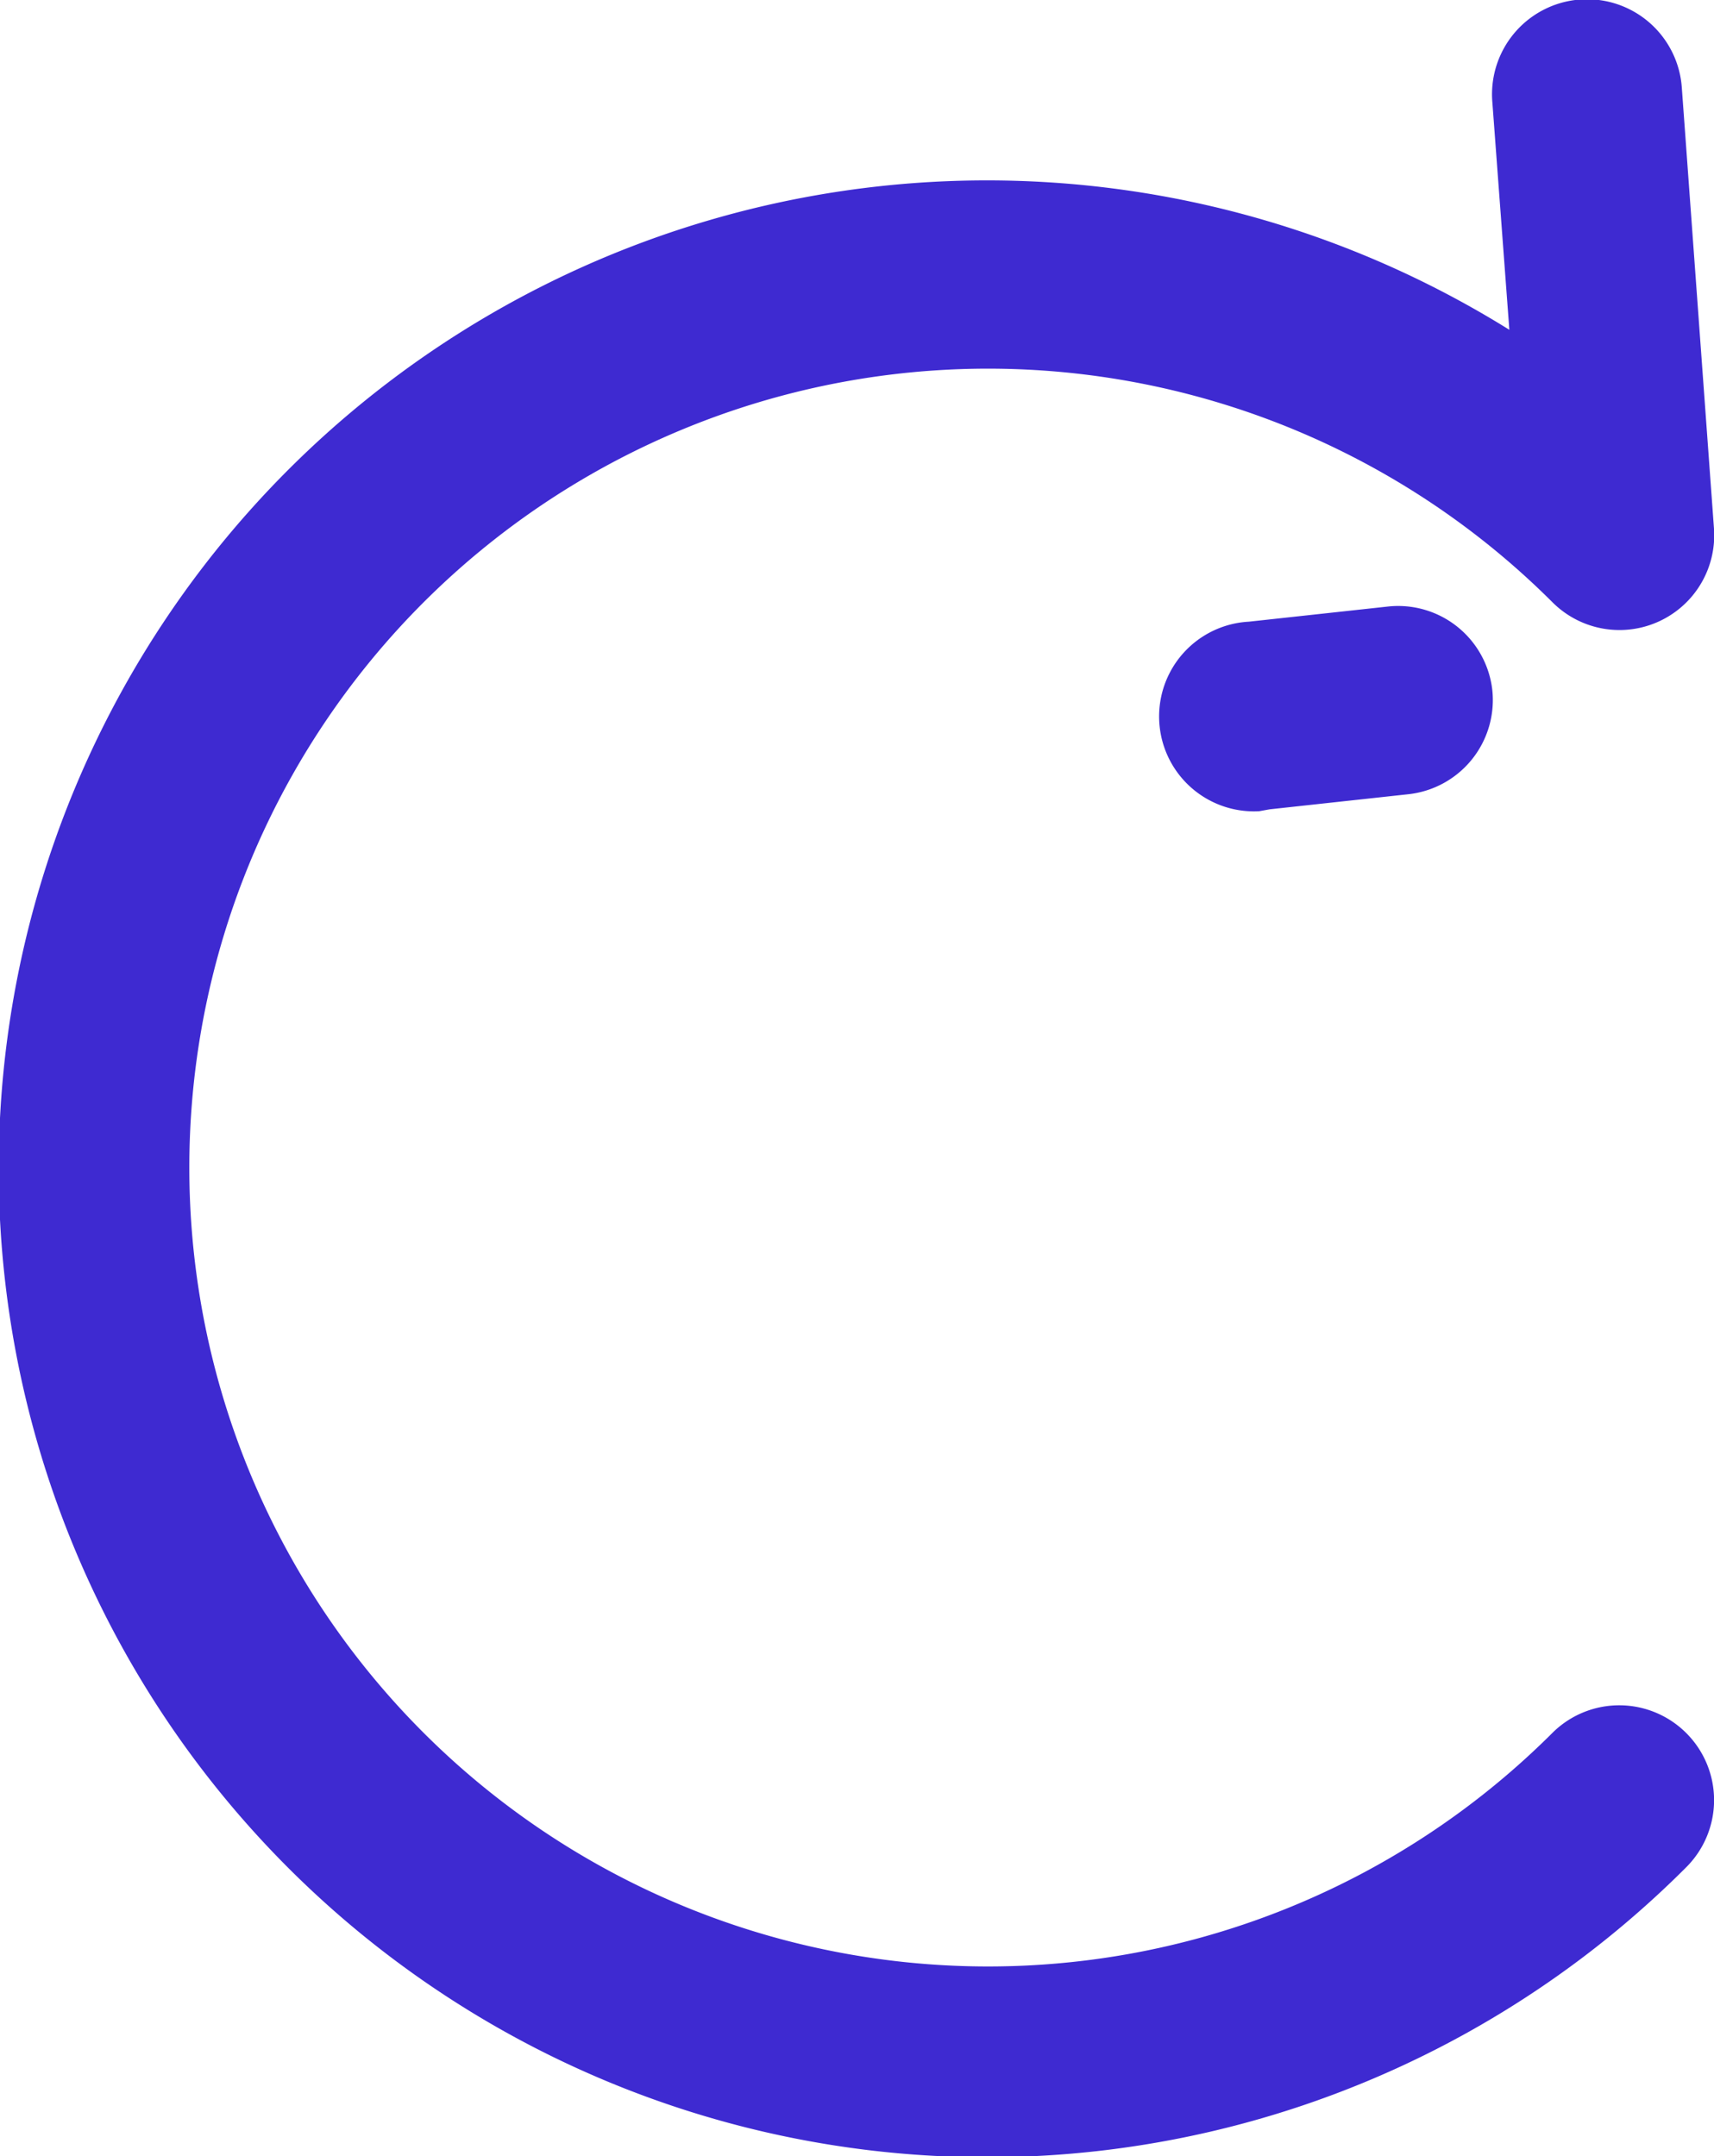
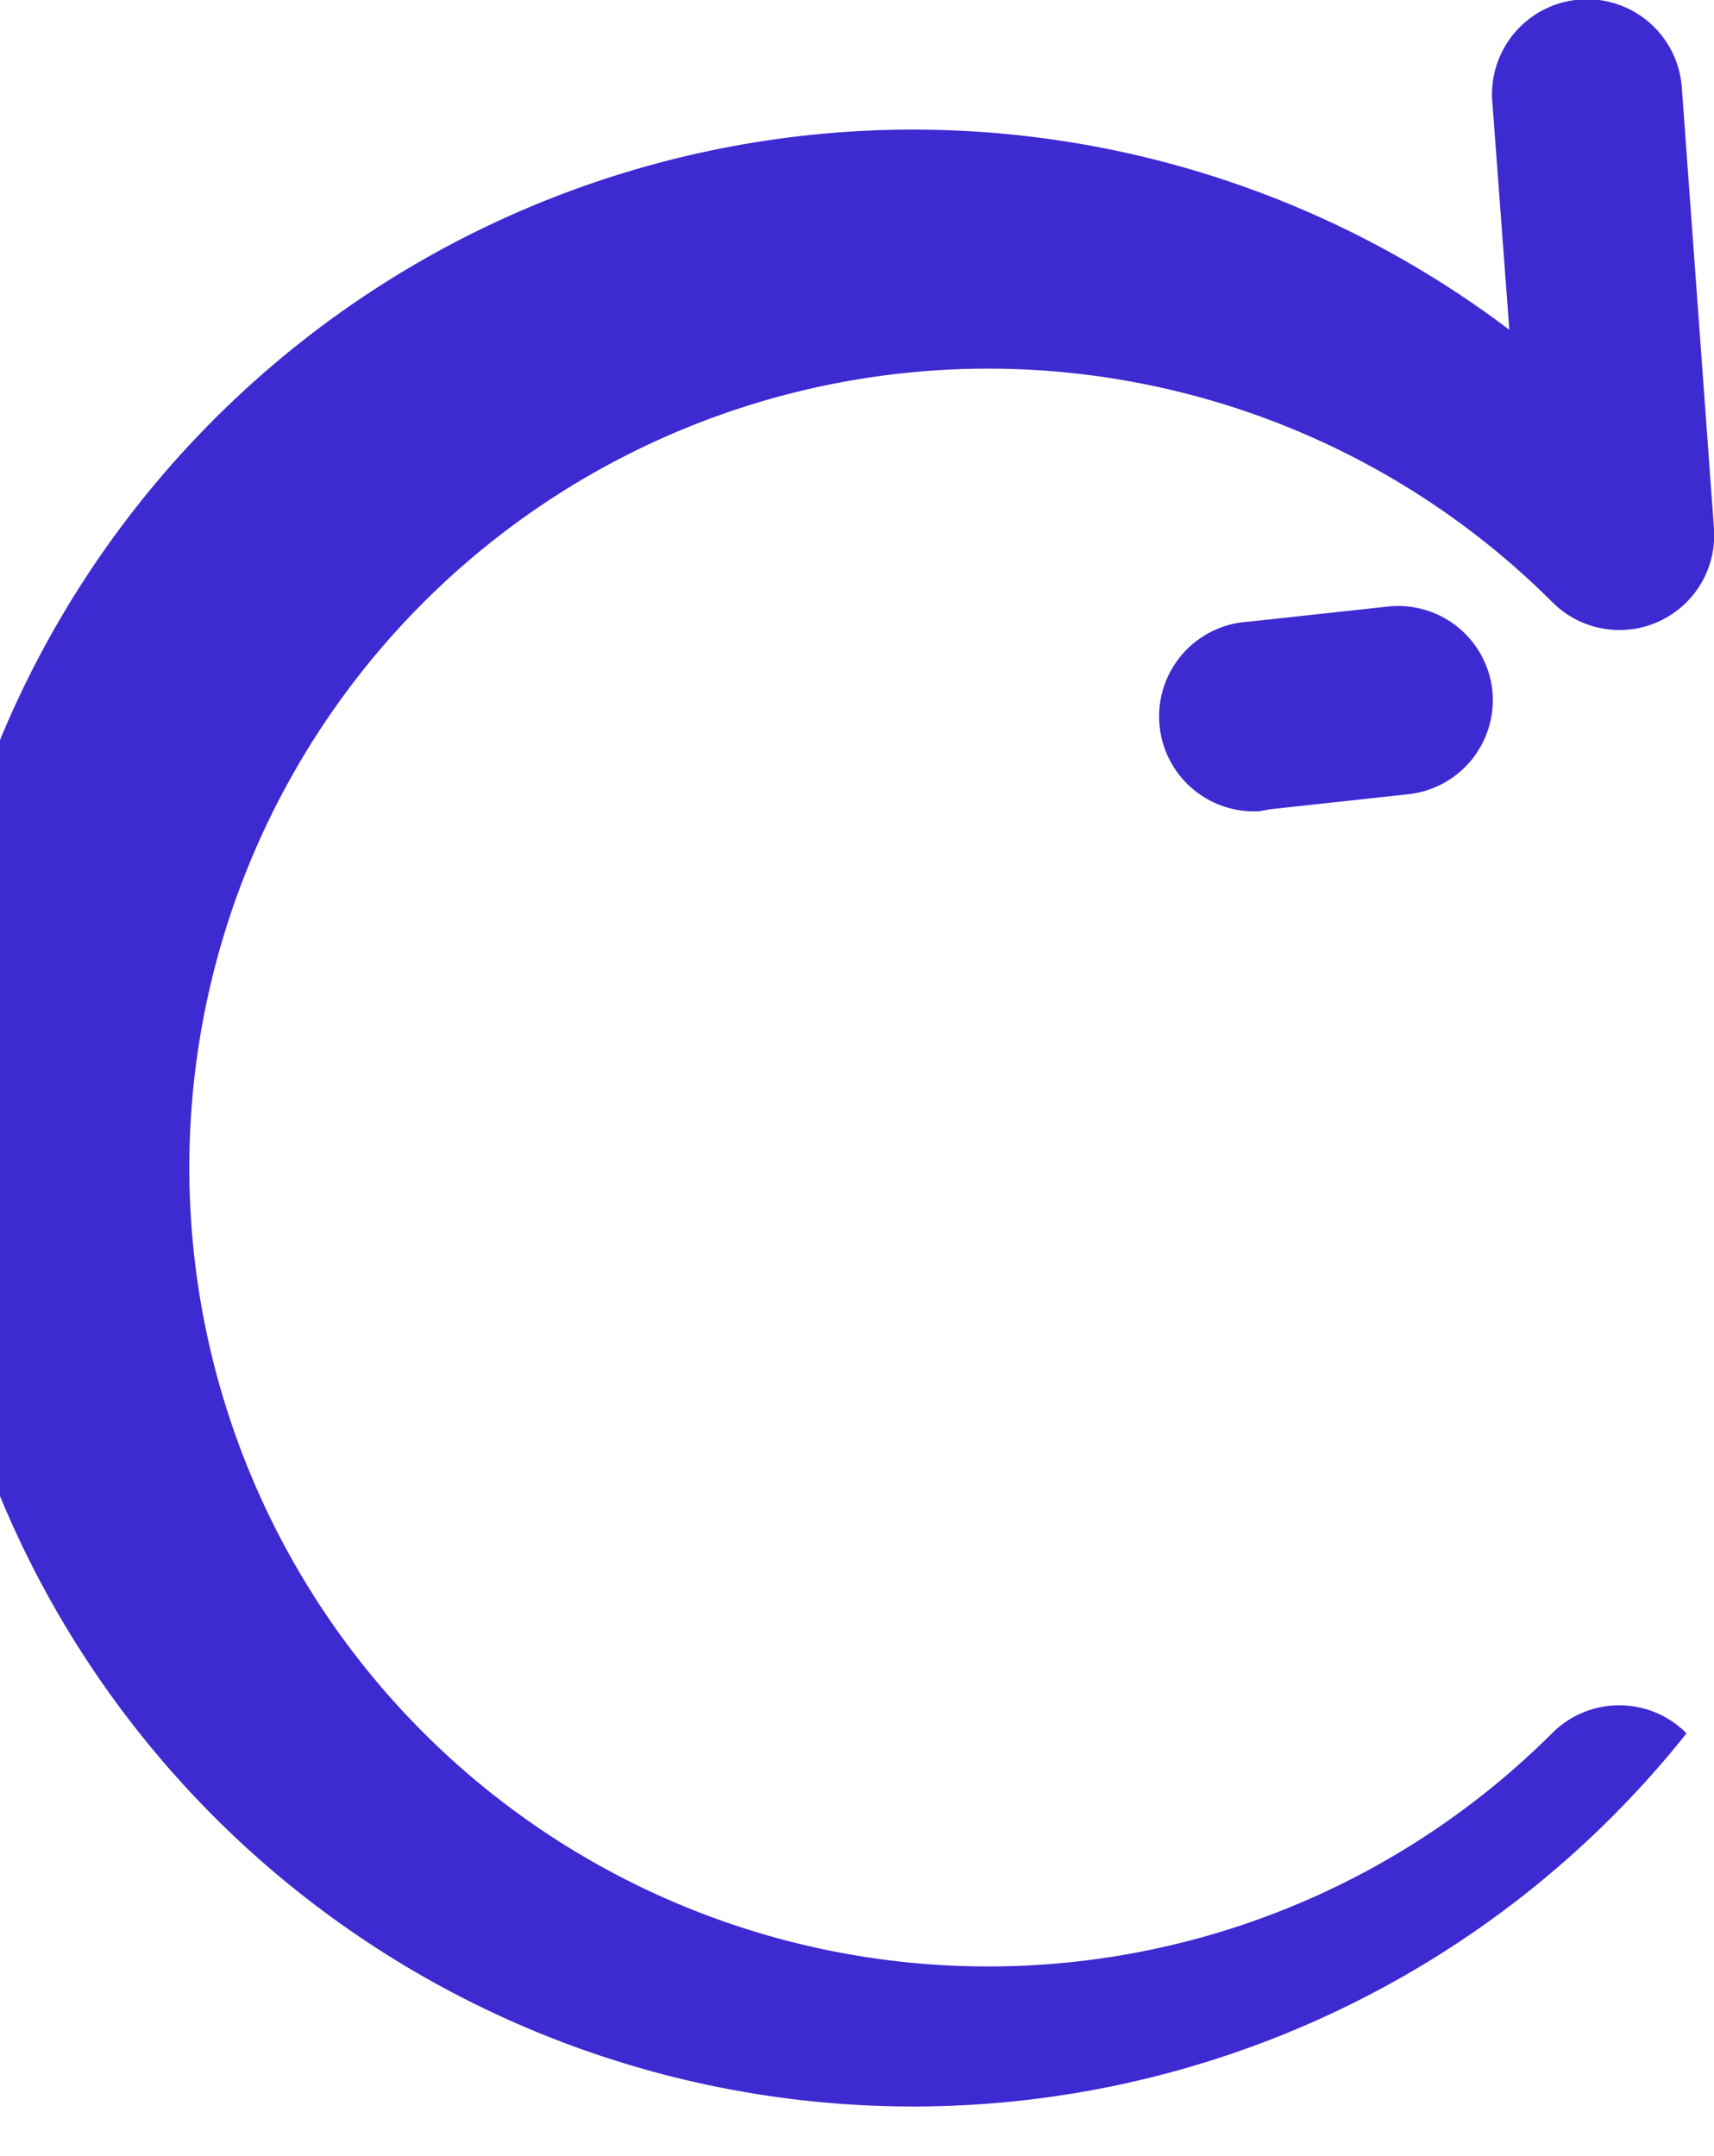
<svg xmlns="http://www.w3.org/2000/svg" viewBox="0 0 18.09 22.75">
  <defs>
    <style>.cls-1{fill:#3e2ad1;}</style>
  </defs>
  <title>loading</title>
  <g id="Слой_2" data-name="Слой 2">
    <g id="Icons">
-       <path id="Loading" class="cls-1" d="M17.8,18.29a1,1,0,0,1,0,1.41A10.43,10.43,0,1,1,15.93,3.48l-.18-2.41a1,1,0,0,1,2-.15l.34,4.66a1,1,0,0,1-1.7.78,8.43,8.43,0,1,0,0,11.92A1,1,0,0,1,17.8,18.29ZM13.4,8.54l1.47-.16a1,1,0,0,0,.88-1.1,1,1,0,0,0-1.1-.88l-1.47.16a1,1,0,0,0,.11,2Z" />
+       <path id="Loading" class="cls-1" d="M17.8,18.29A10.43,10.43,0,1,1,15.93,3.48l-.18-2.41a1,1,0,0,1,2-.15l.34,4.66a1,1,0,0,1-1.7.78,8.43,8.43,0,1,0,0,11.92A1,1,0,0,1,17.8,18.29ZM13.4,8.54l1.47-.16a1,1,0,0,0,.88-1.1,1,1,0,0,0-1.1-.88l-1.47.16a1,1,0,0,0,.11,2Z" />
    </g>
  </g>
</svg>